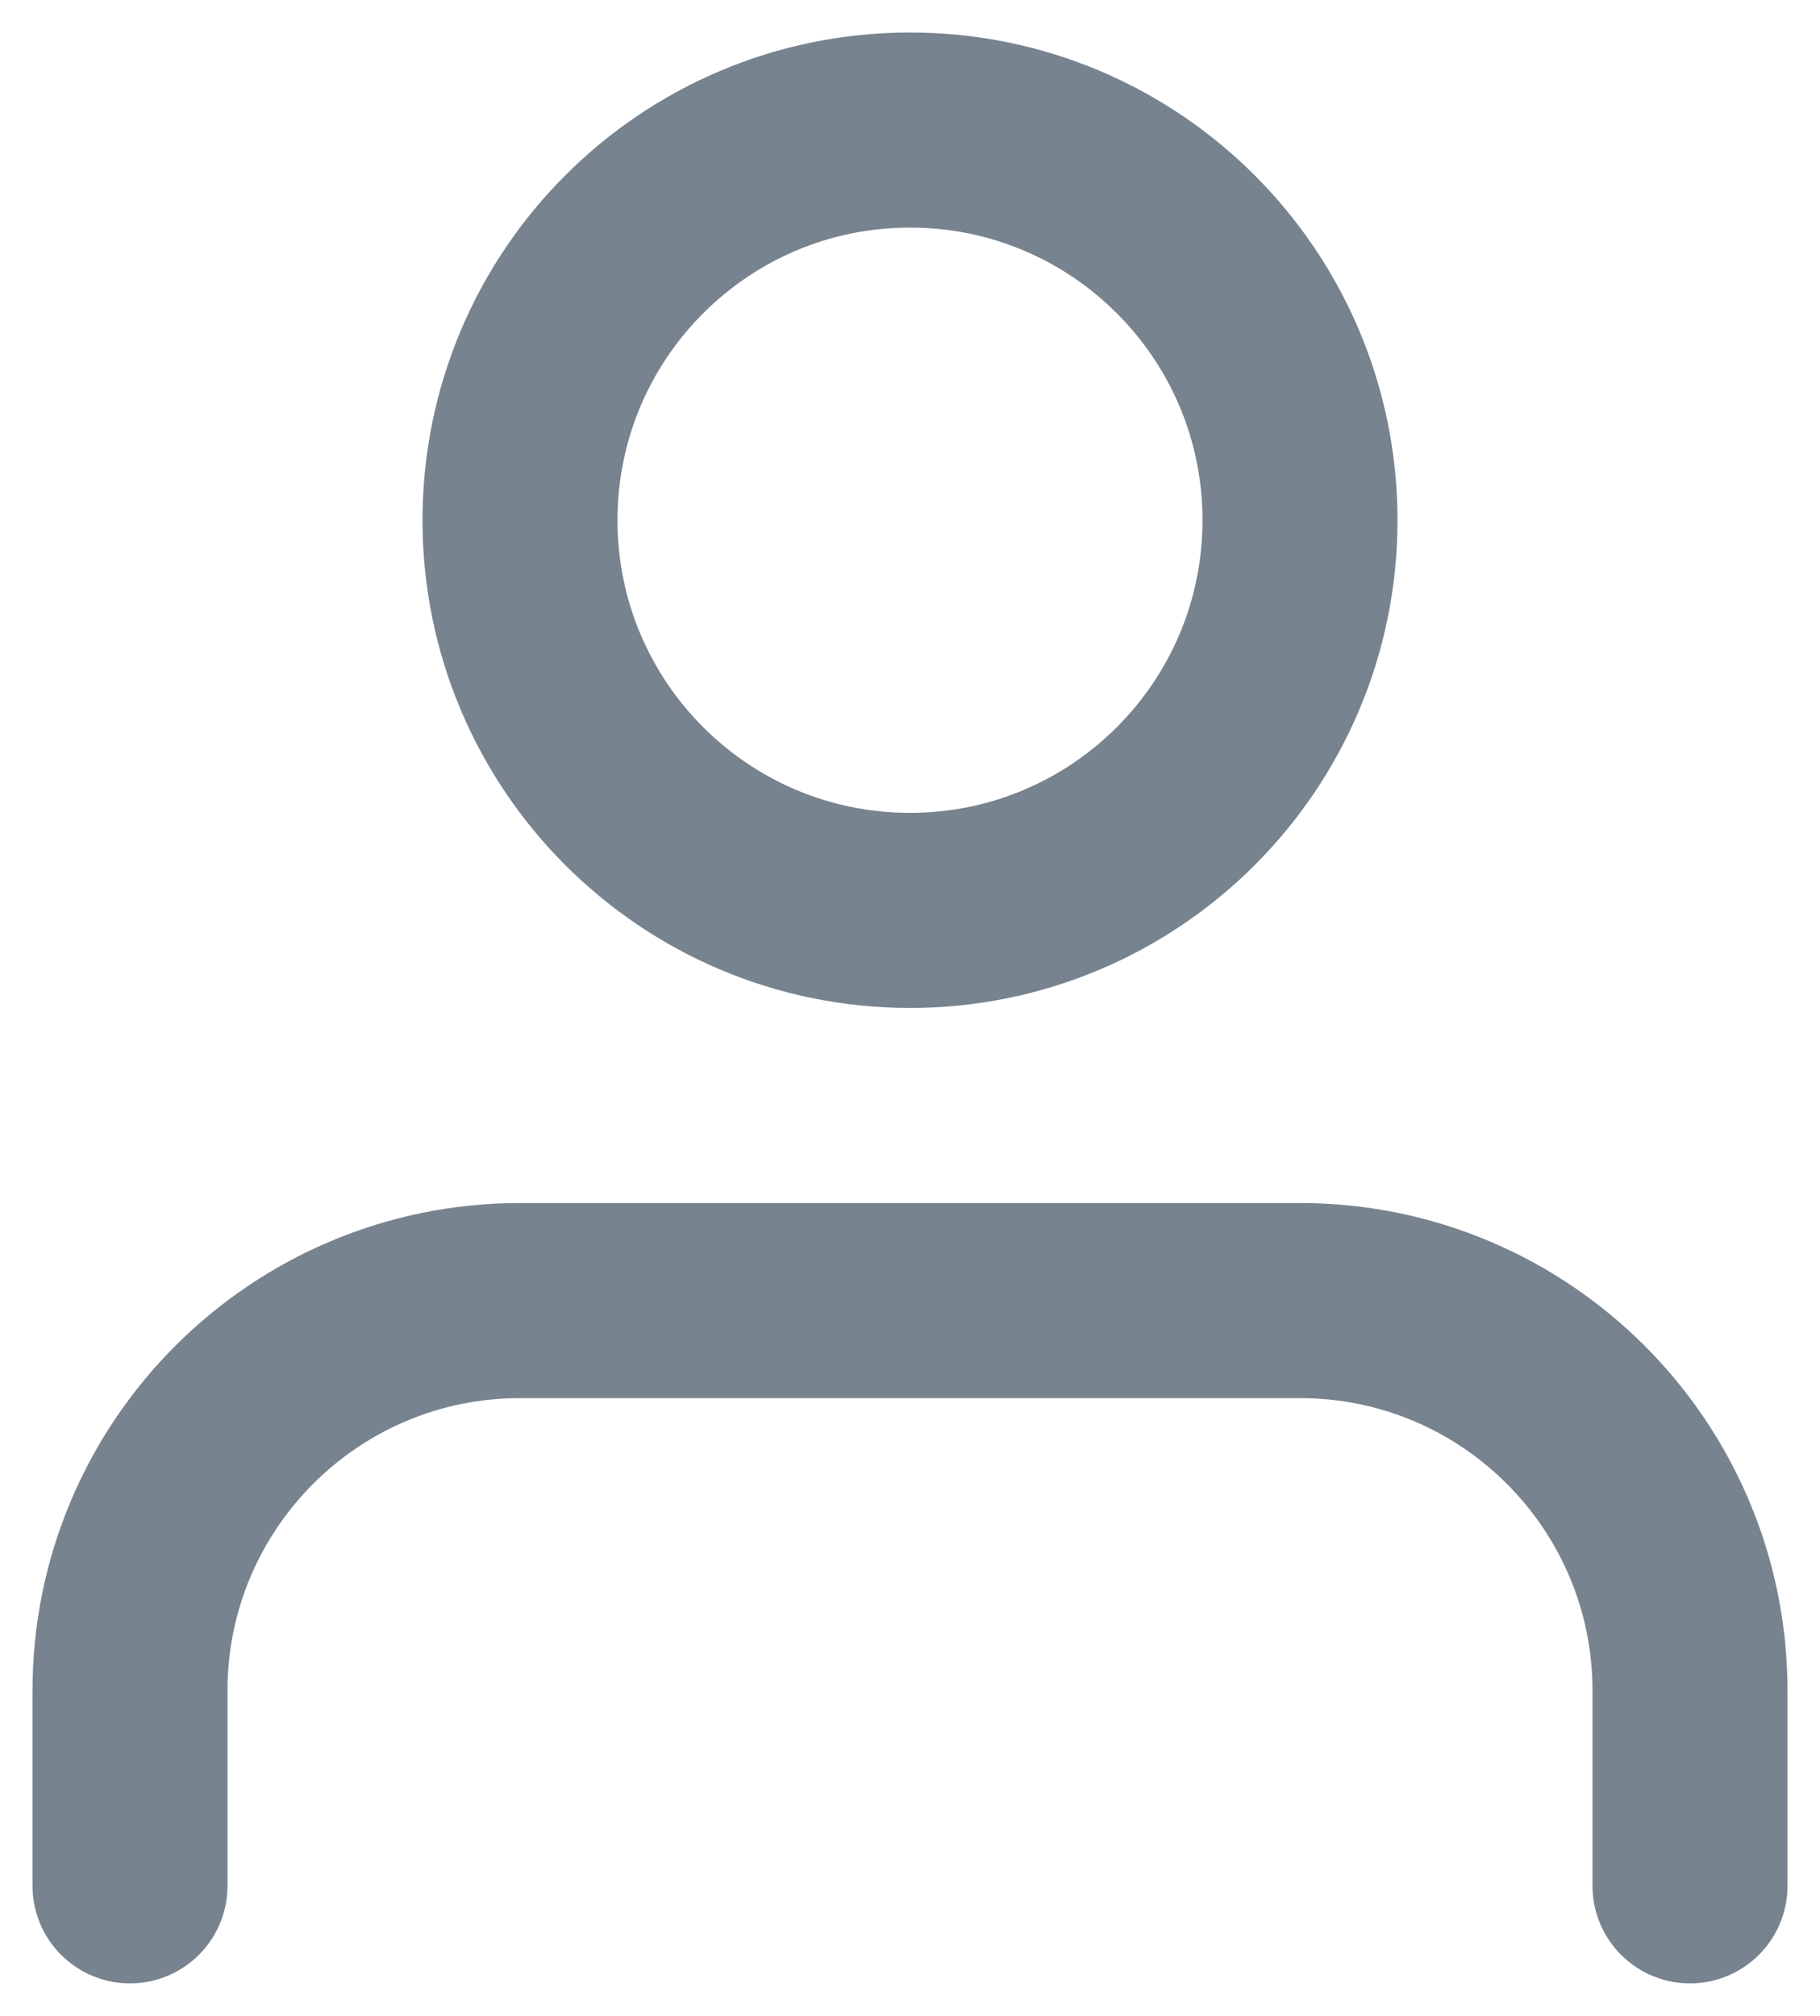
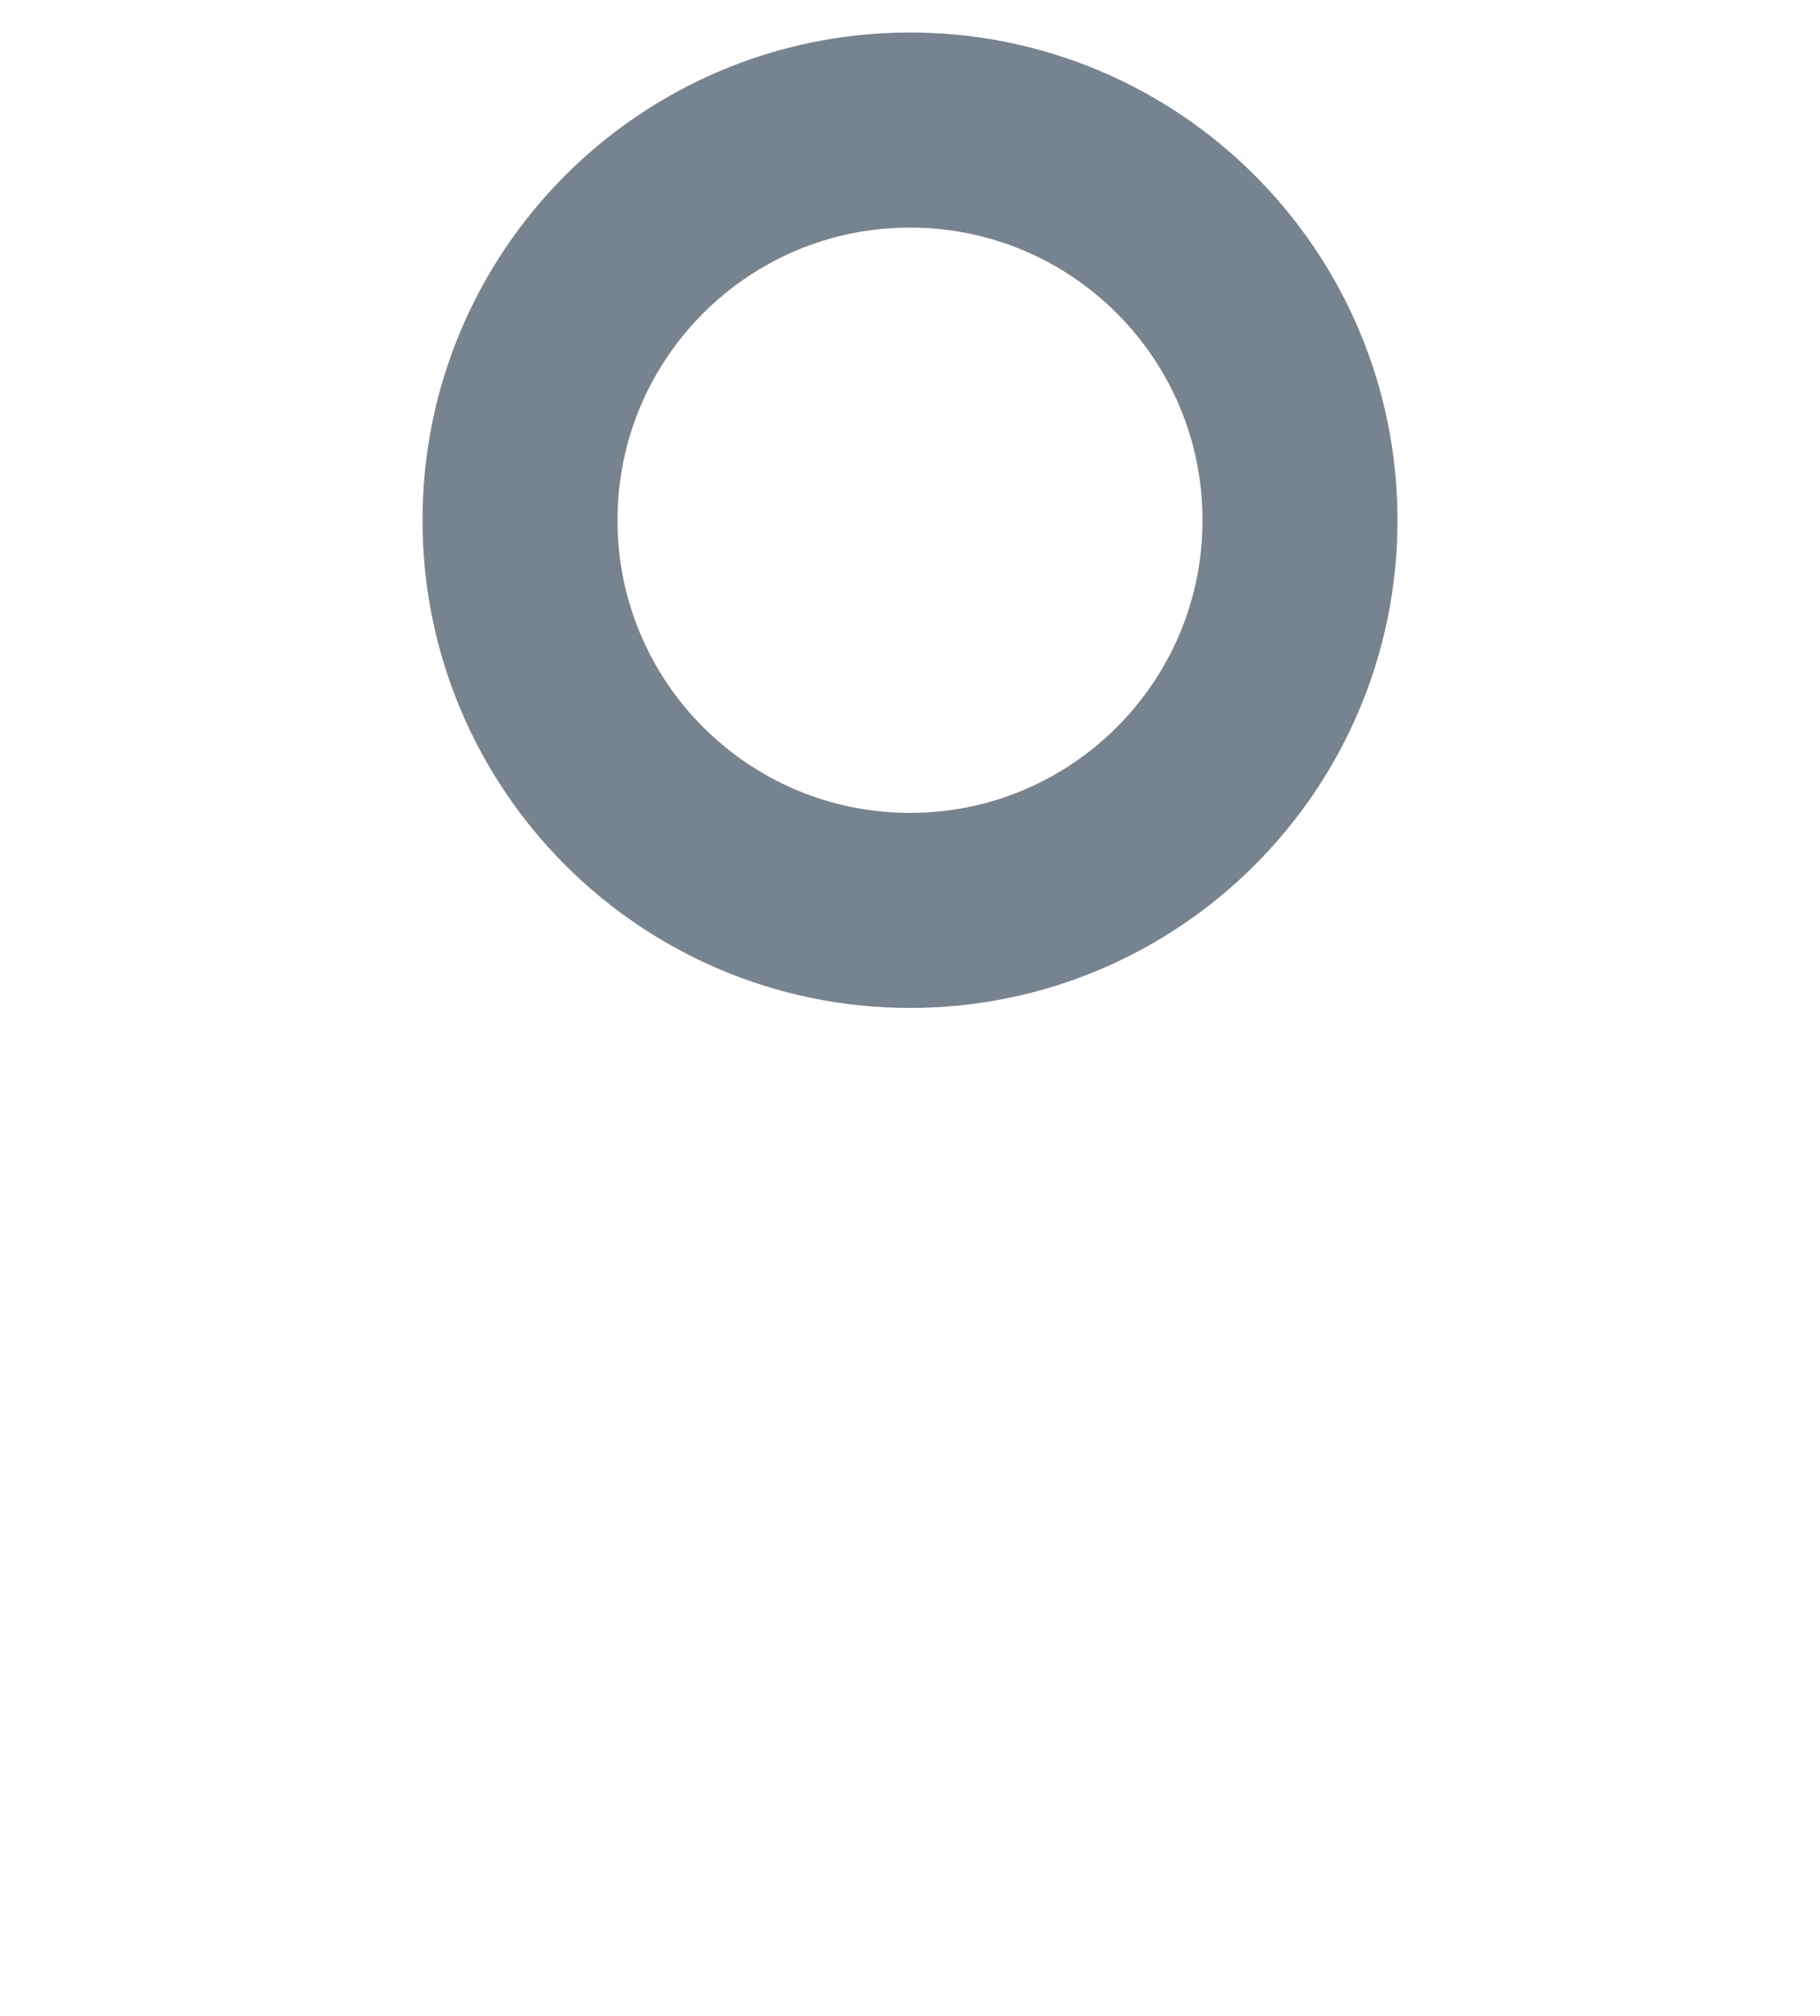
<svg xmlns="http://www.w3.org/2000/svg" width="28" height="31" viewBox="0 0 28 31" fill="none">
-   <path d="M26 29V26C26 22.686 23.314 20 20 20H8C4.686 20 2 22.686 2 26V29" stroke="#77838F" stroke-width="3" stroke-linecap="round" stroke-linejoin="round" />
  <path d="M20 8C20 11.314 17.314 14 14 14C10.686 14 8 11.314 8 8C8 4.686 10.686 2 14 2C17.314 2 20 4.686 20 8Z" stroke="#77838F" stroke-width="3" stroke-linecap="round" stroke-linejoin="round" />
</svg>